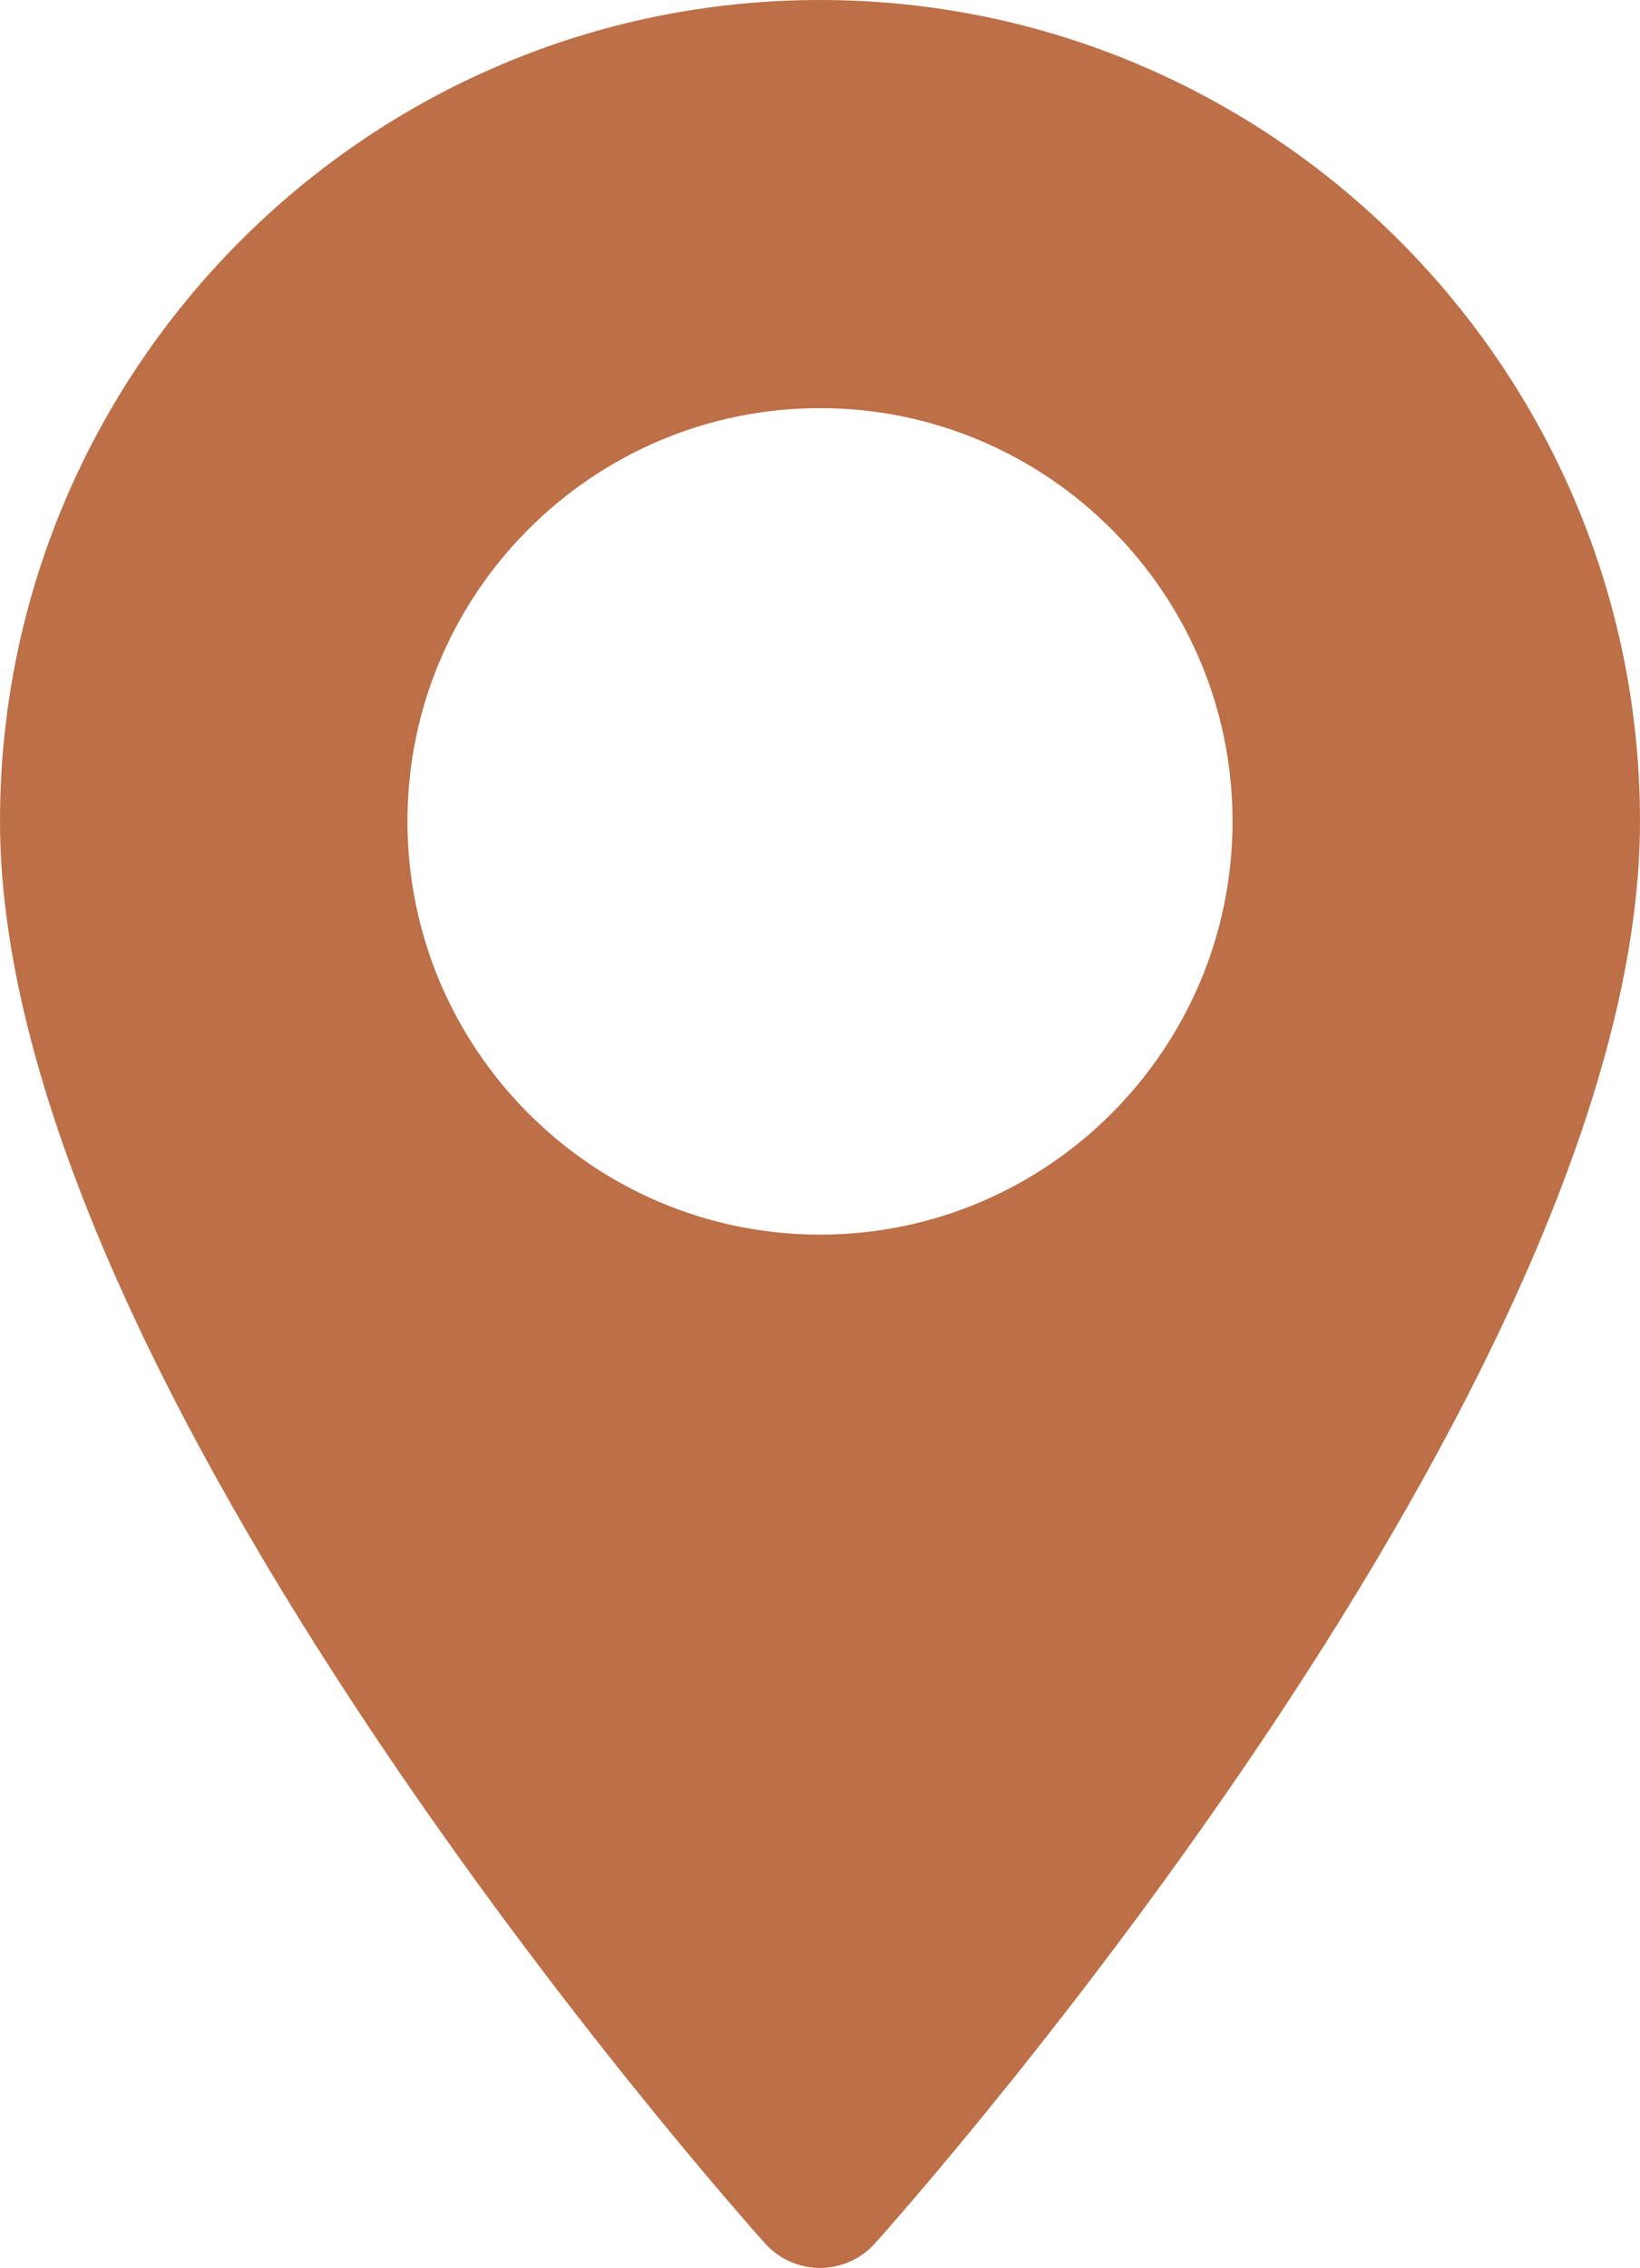
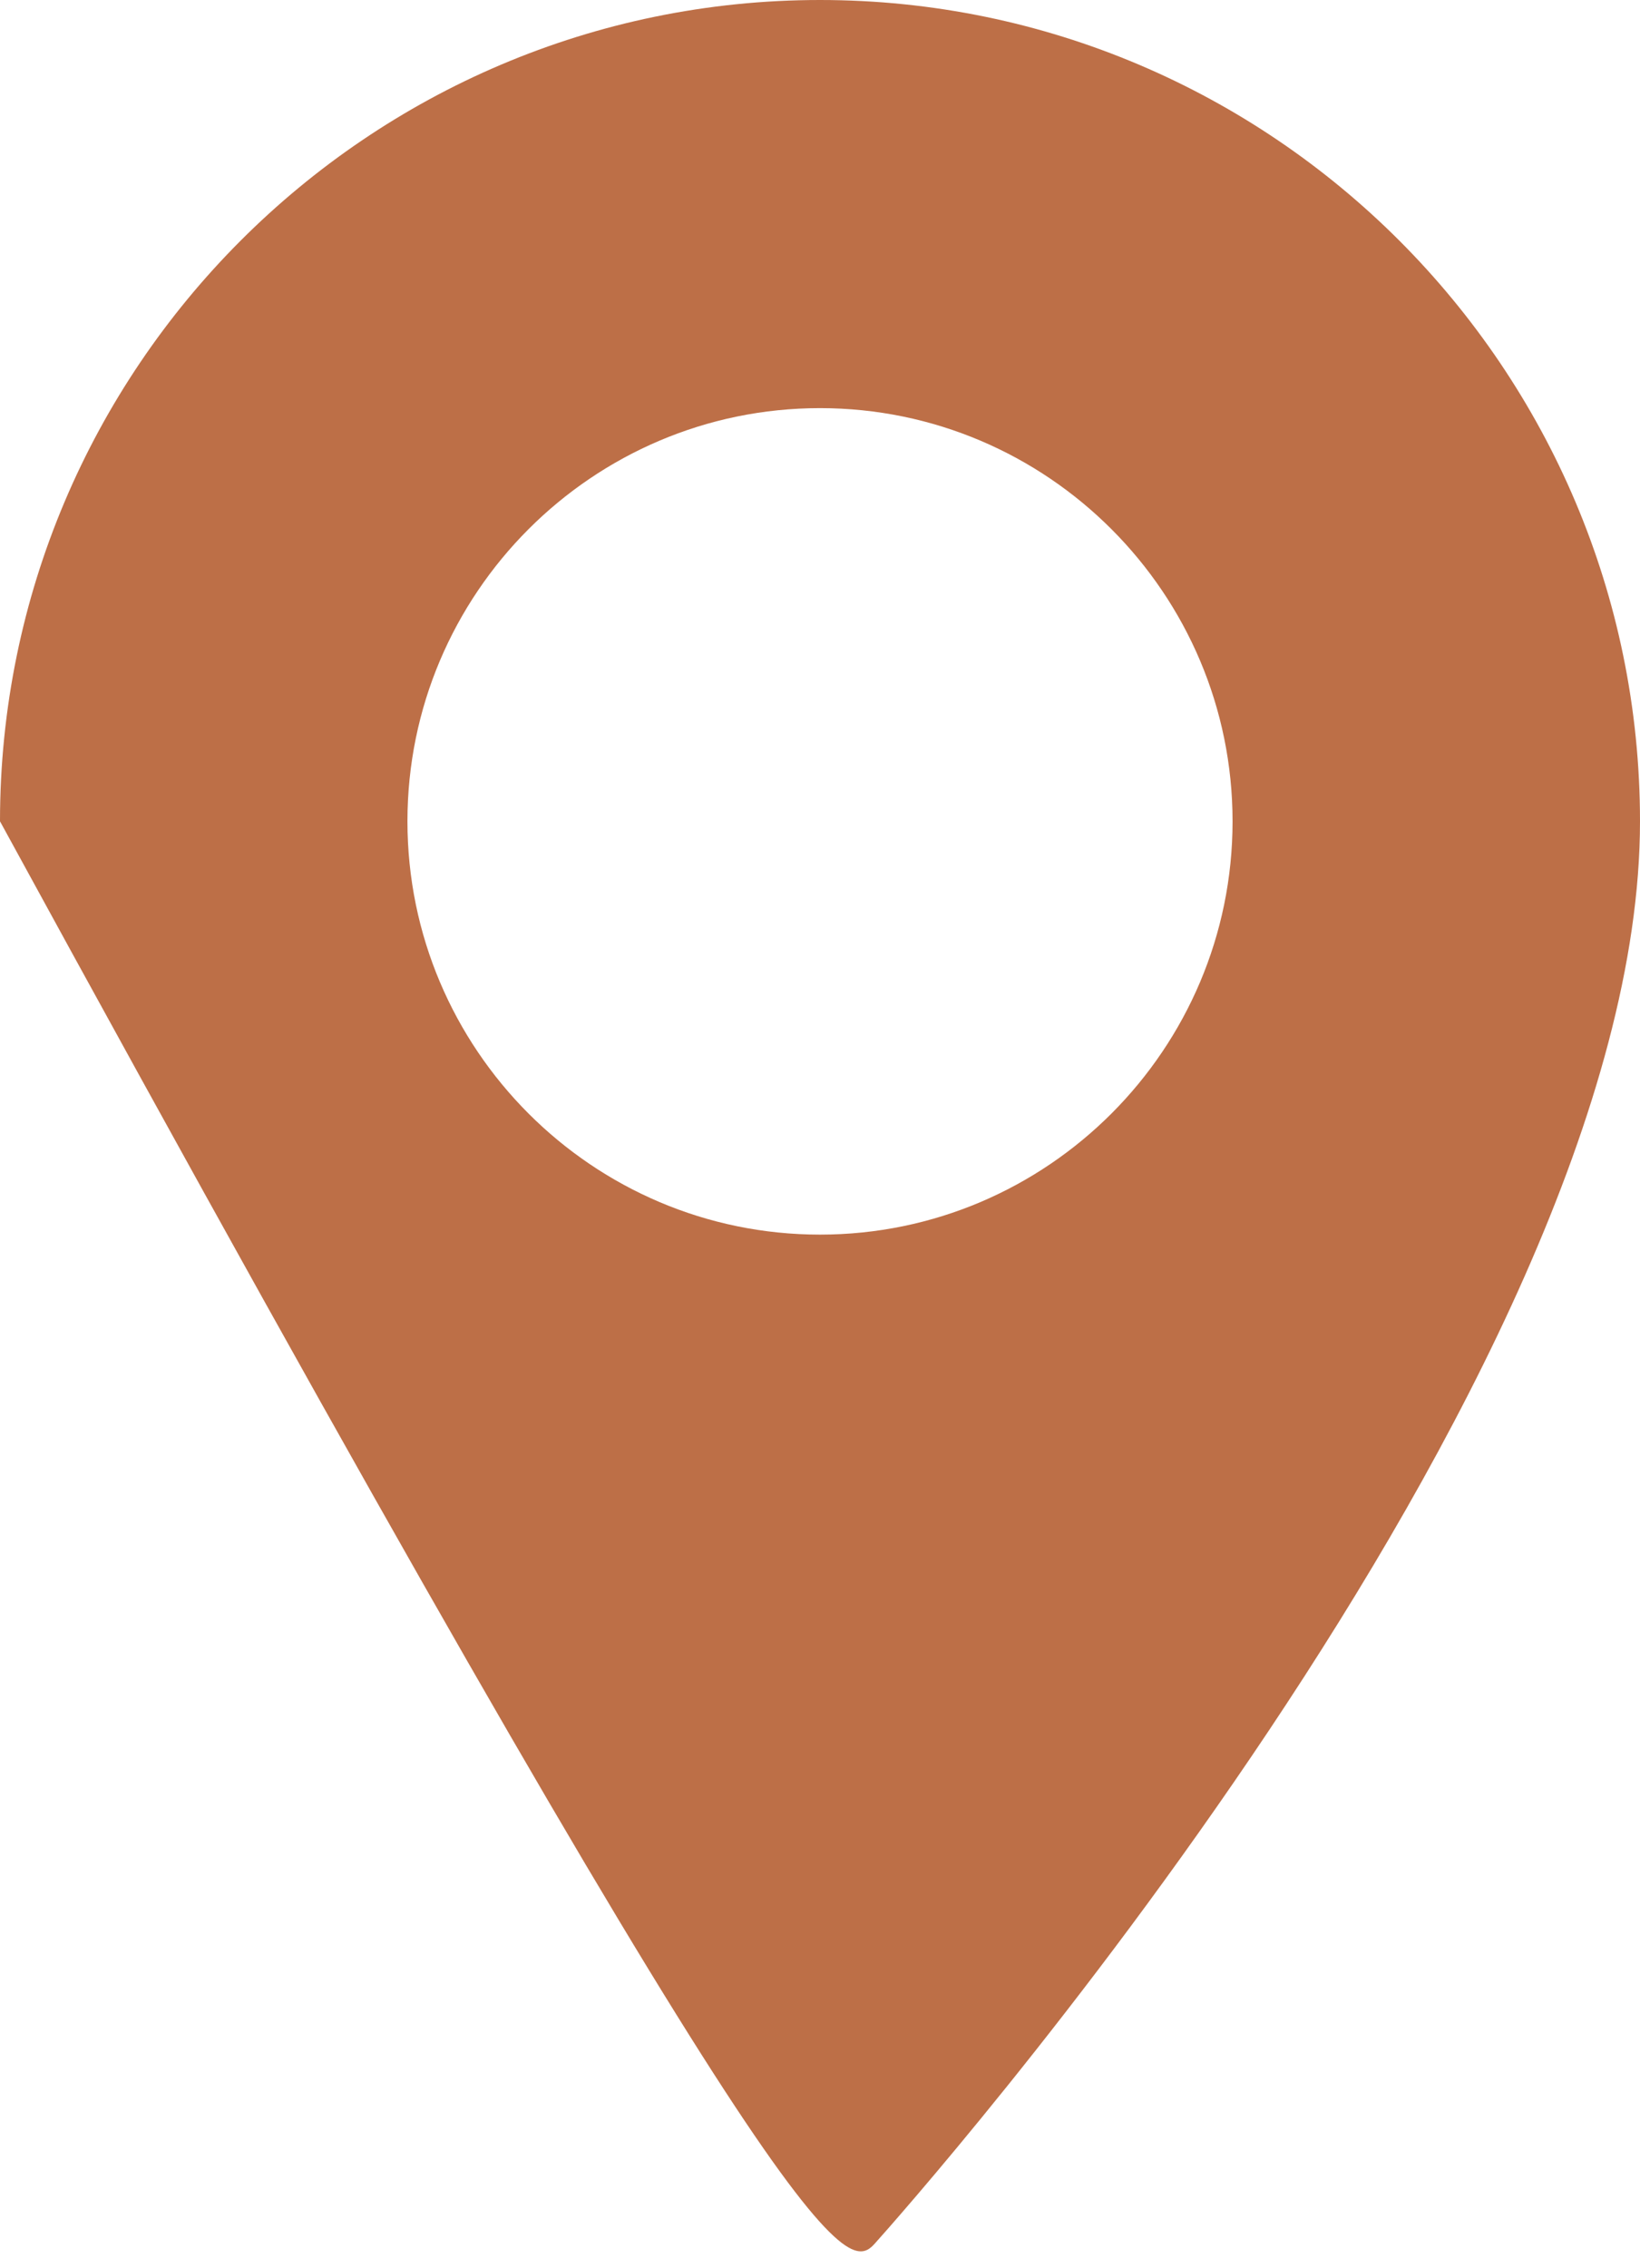
<svg xmlns="http://www.w3.org/2000/svg" width="34" height="47" viewBox="0 0 34 47" fill="none">
-   <path d="M17 0C7.626 0 0 7.636 0 17.021C0 28.669 15.213 45.769 15.861 46.492C16.469 47.17 17.532 47.169 18.139 46.492C18.787 45.769 34 28.669 34 17.021C34 7.636 26.374 0 17 0ZM17 25.586C12.284 25.586 8.447 21.744 8.447 17.021C8.447 12.299 12.284 8.458 17 8.458C21.716 8.458 25.553 12.299 25.553 17.022C25.553 21.744 21.716 25.586 17 25.586Z" fill="#BD6F47" />
+   <path d="M17 0C7.626 0 0 7.636 0 17.021C16.469 47.17 17.532 47.169 18.139 46.492C18.787 45.769 34 28.669 34 17.021C34 7.636 26.374 0 17 0ZM17 25.586C12.284 25.586 8.447 21.744 8.447 17.021C8.447 12.299 12.284 8.458 17 8.458C21.716 8.458 25.553 12.299 25.553 17.022C25.553 21.744 21.716 25.586 17 25.586Z" fill="#BD6F47" />
</svg>